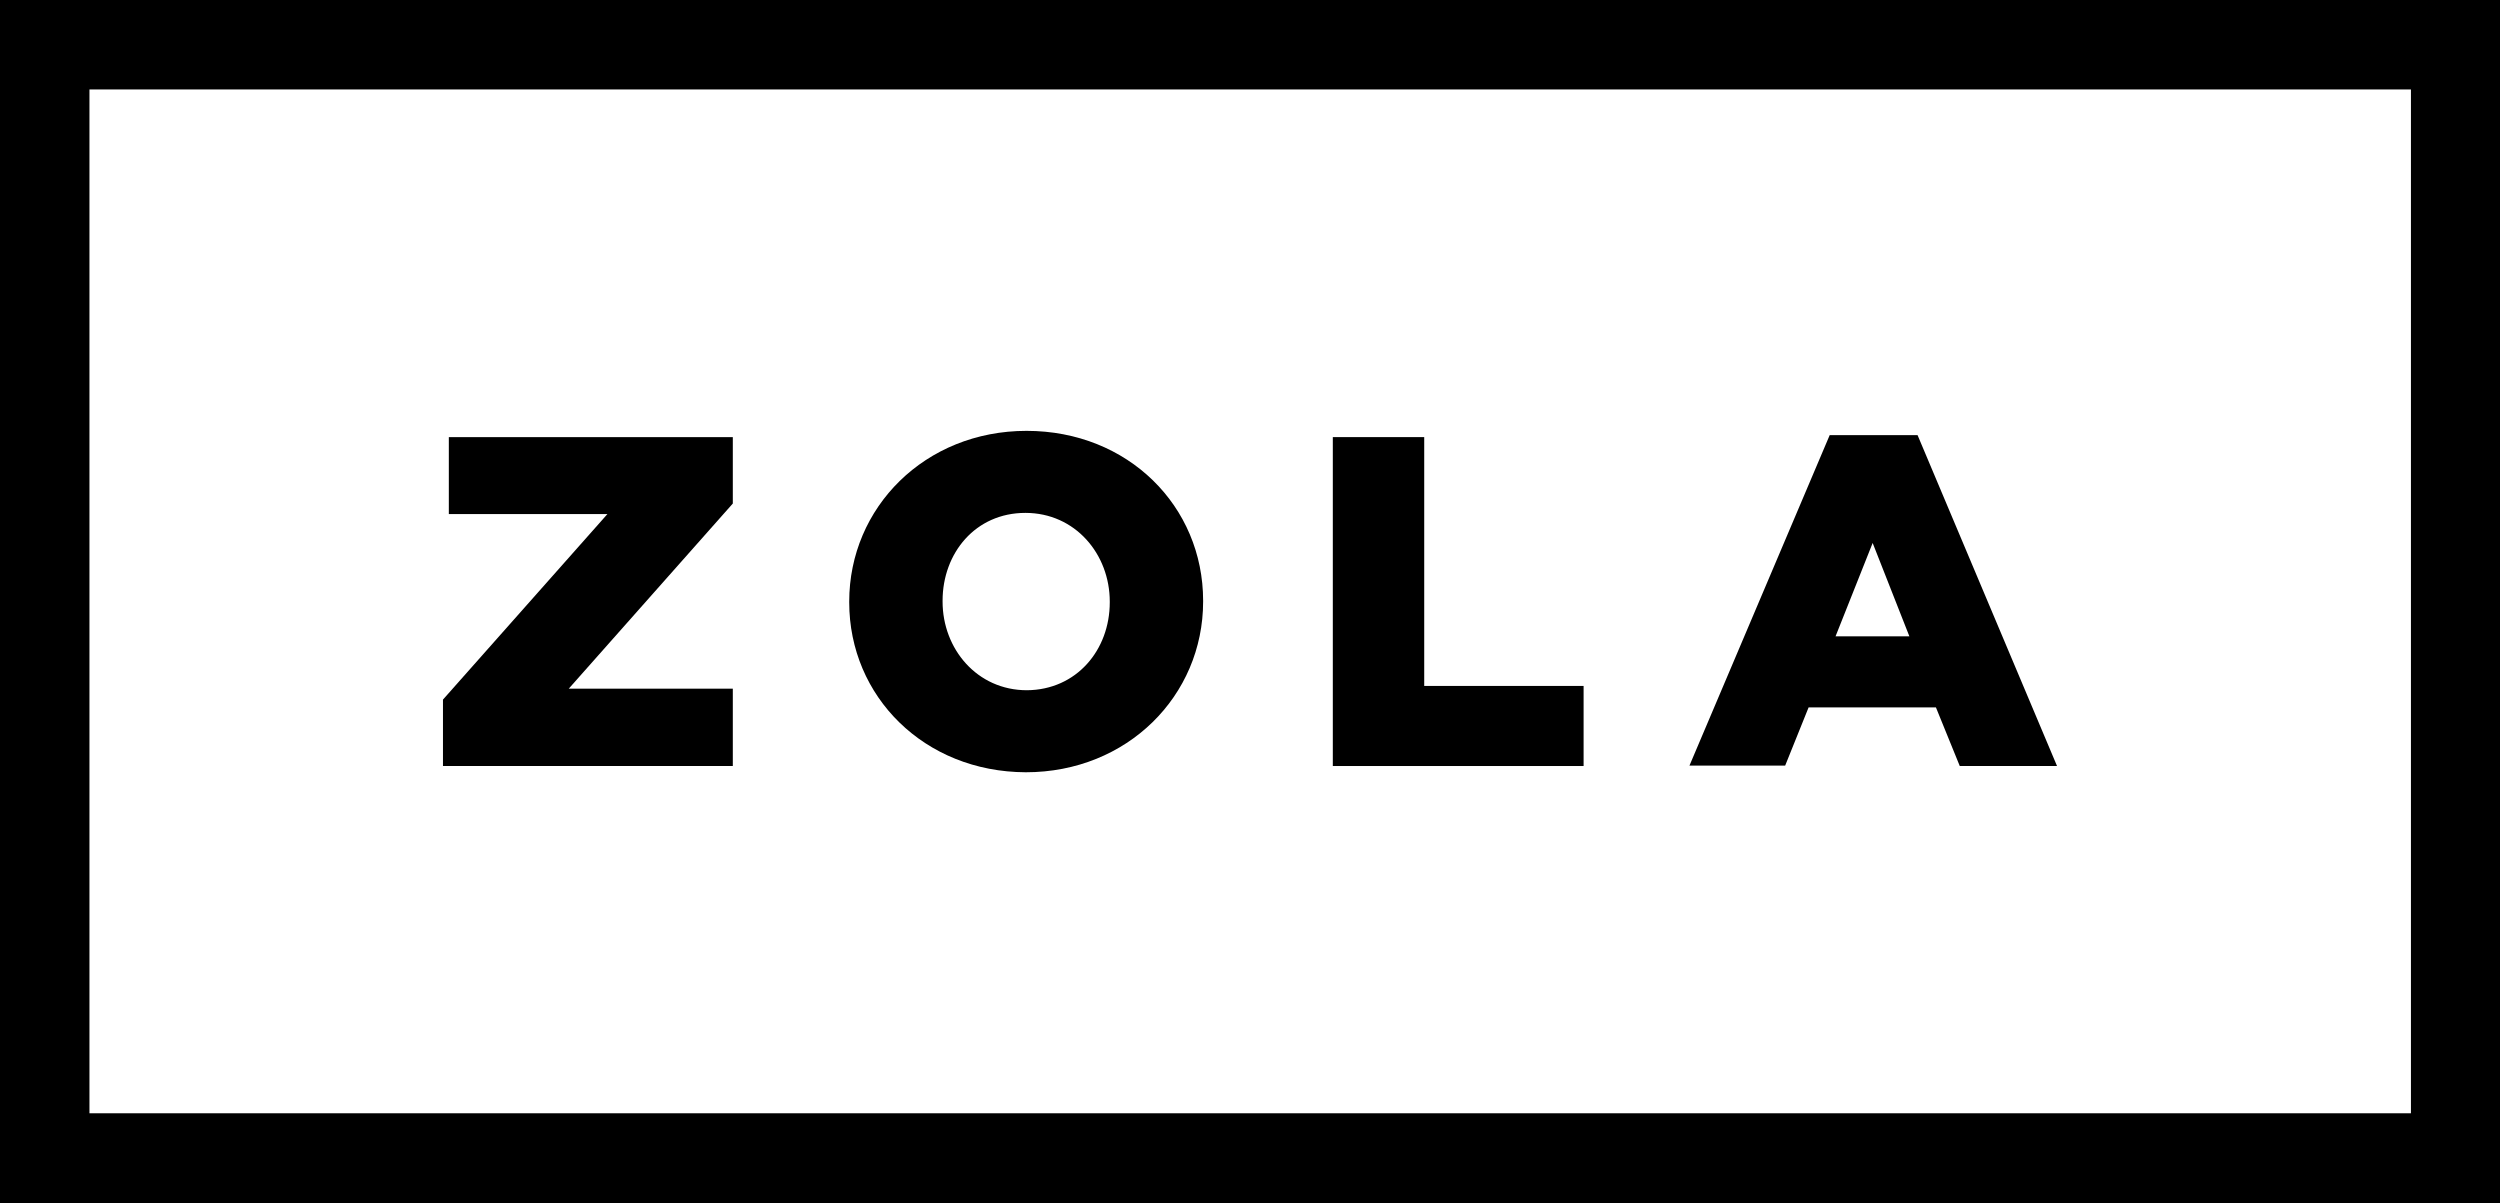
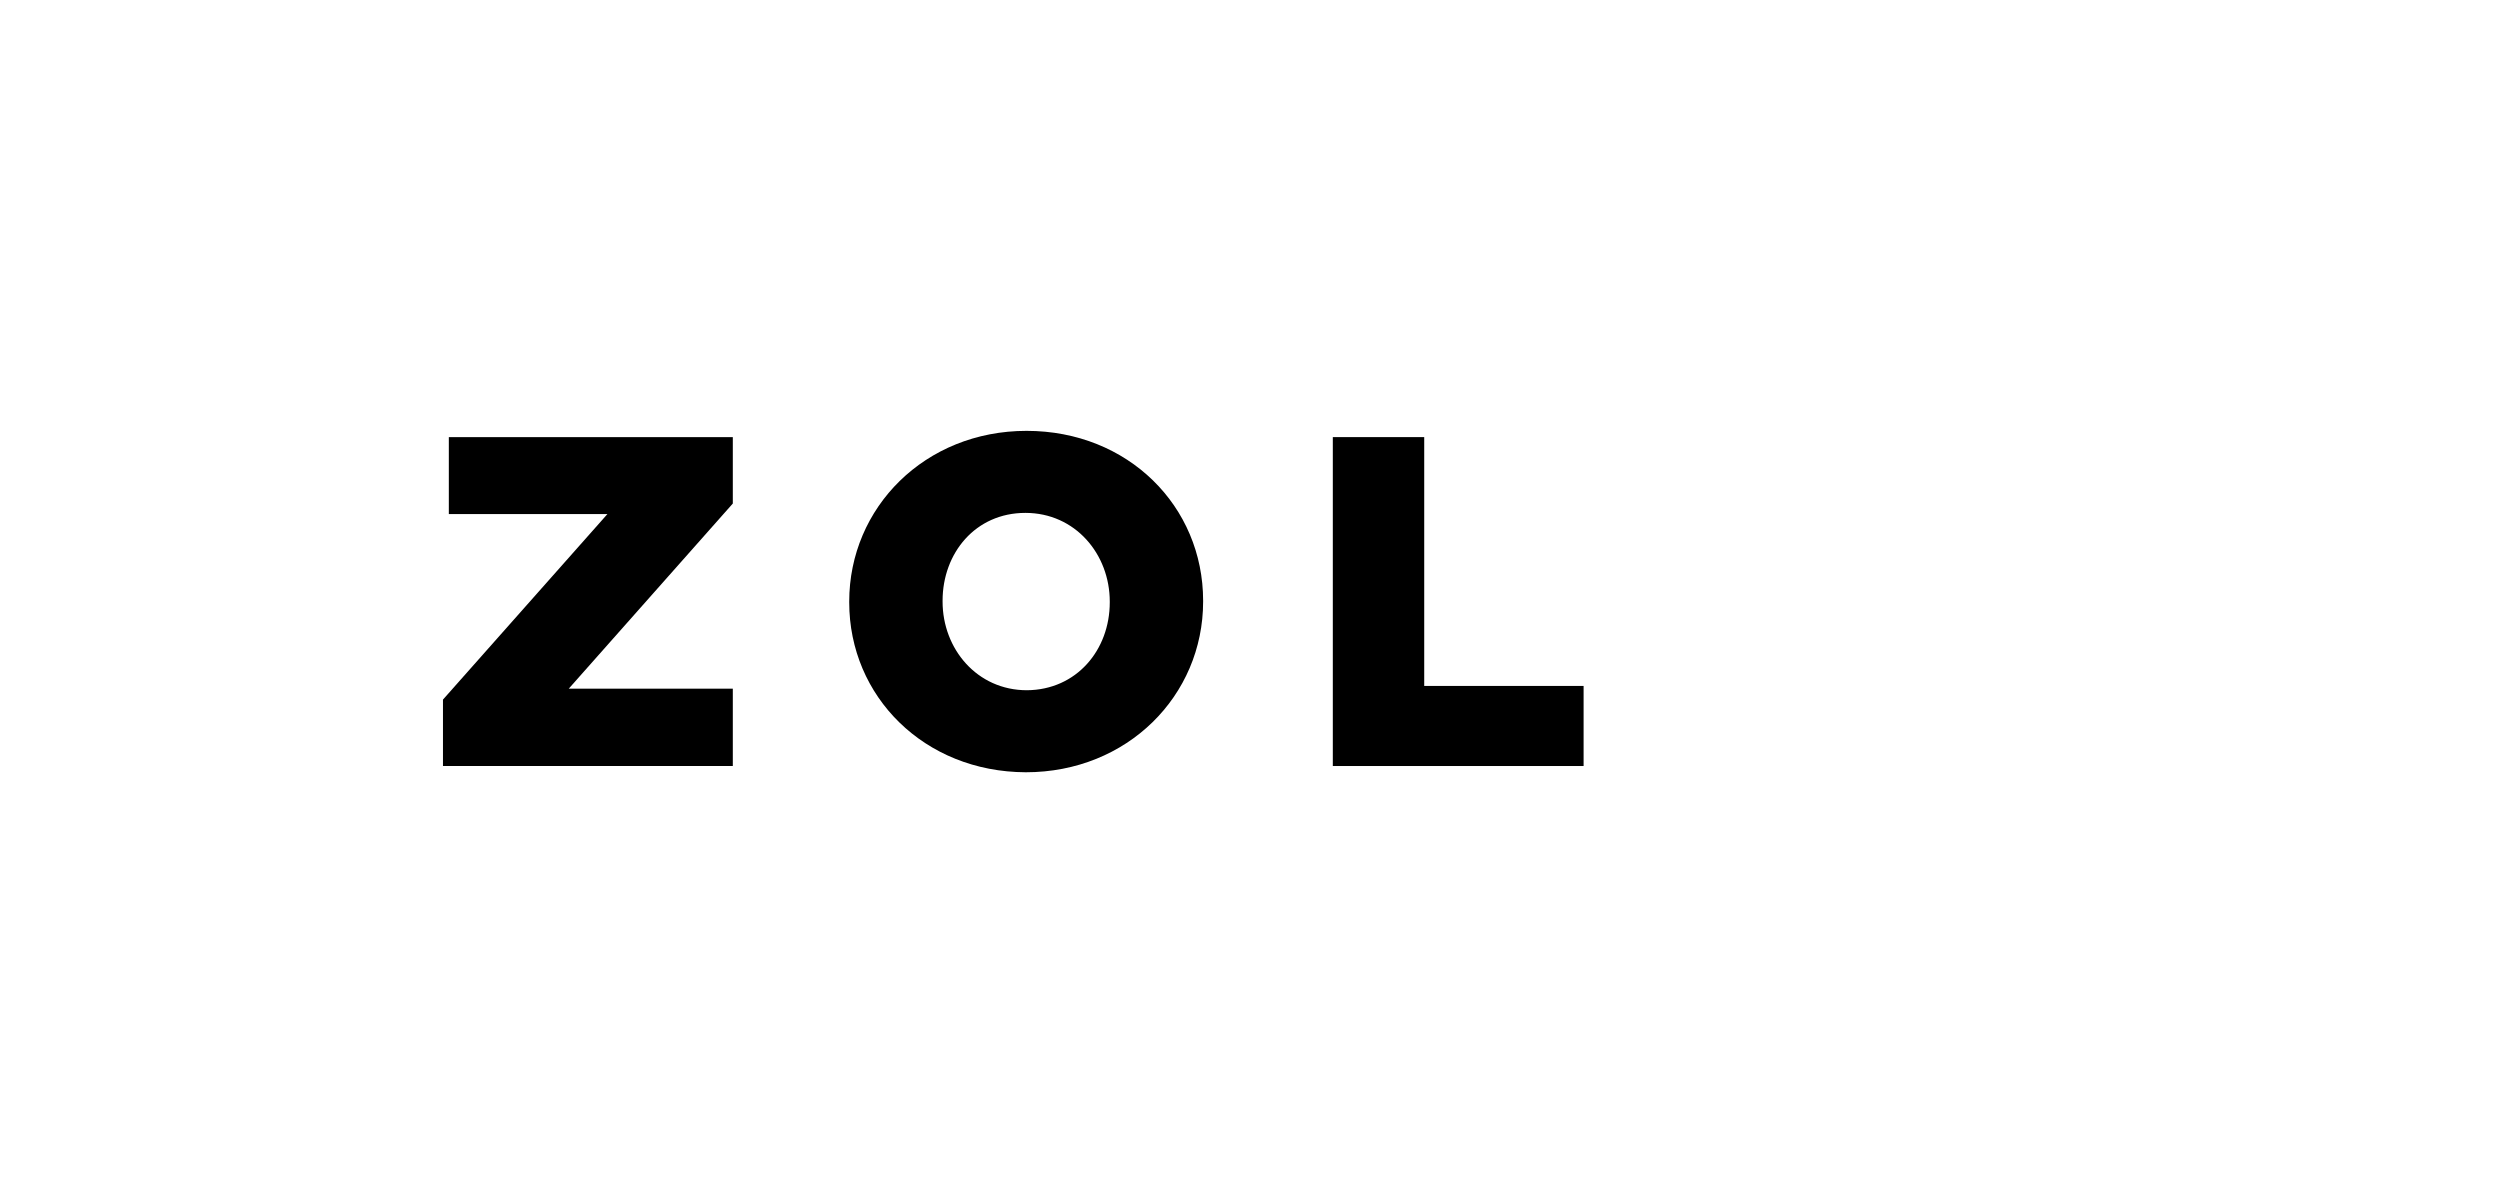
<svg xmlns="http://www.w3.org/2000/svg" version="1.1" id="Layer_1" x="0px" y="0px" viewBox="0 0 640 308" style="enable-background:new 0 0 640 308;" xml:space="preserve">
  <title>zola-logo-black</title>
  <polygon points="113.4,179.1 155.5,131.6 114.9,131.6 114.9,111.9 187.6,111.9 187.6,128.9 145.6,176.3 187.6,176.3 187.6,196.1   113.4,196.1 " />
  <path d="M284.1,154.2v-0.2c0-12.1-8.8-22.7-21.6-22.7c-12.8,0-21.2,10.3-21.2,22.5v0.2c0,12.1,8.8,22.7,21.6,22.7  C275.6,176.6,284.1,166.4,284.1,154.2 M217.4,154.2v-0.2c0-24.1,19.4-43.7,45.4-43.7s45.2,19.3,45.2,43.5v0.2  c0,24.1-19.4,43.7-45.4,43.7C236.6,197.6,217.4,178.3,217.4,154.2" />
  <polygon points="341.2,111.9 364.6,111.9 364.6,175.6 405.4,175.6 405.4,196.1 341.2,196.1 " />
-   <path d="M488.8,162.9l-9.4-23.9l-9.5,23.9H488.8L488.8,162.9z M468.4,111.4h22.5l35.7,84.7h-24.9l-6.1-15H463l-6,14.9h-24.5  L468.4,111.4z" />
-   <path d="M22.9,285h594.3V22.9H22.9V285z M640,308H0V0h640V308z" />
</svg>